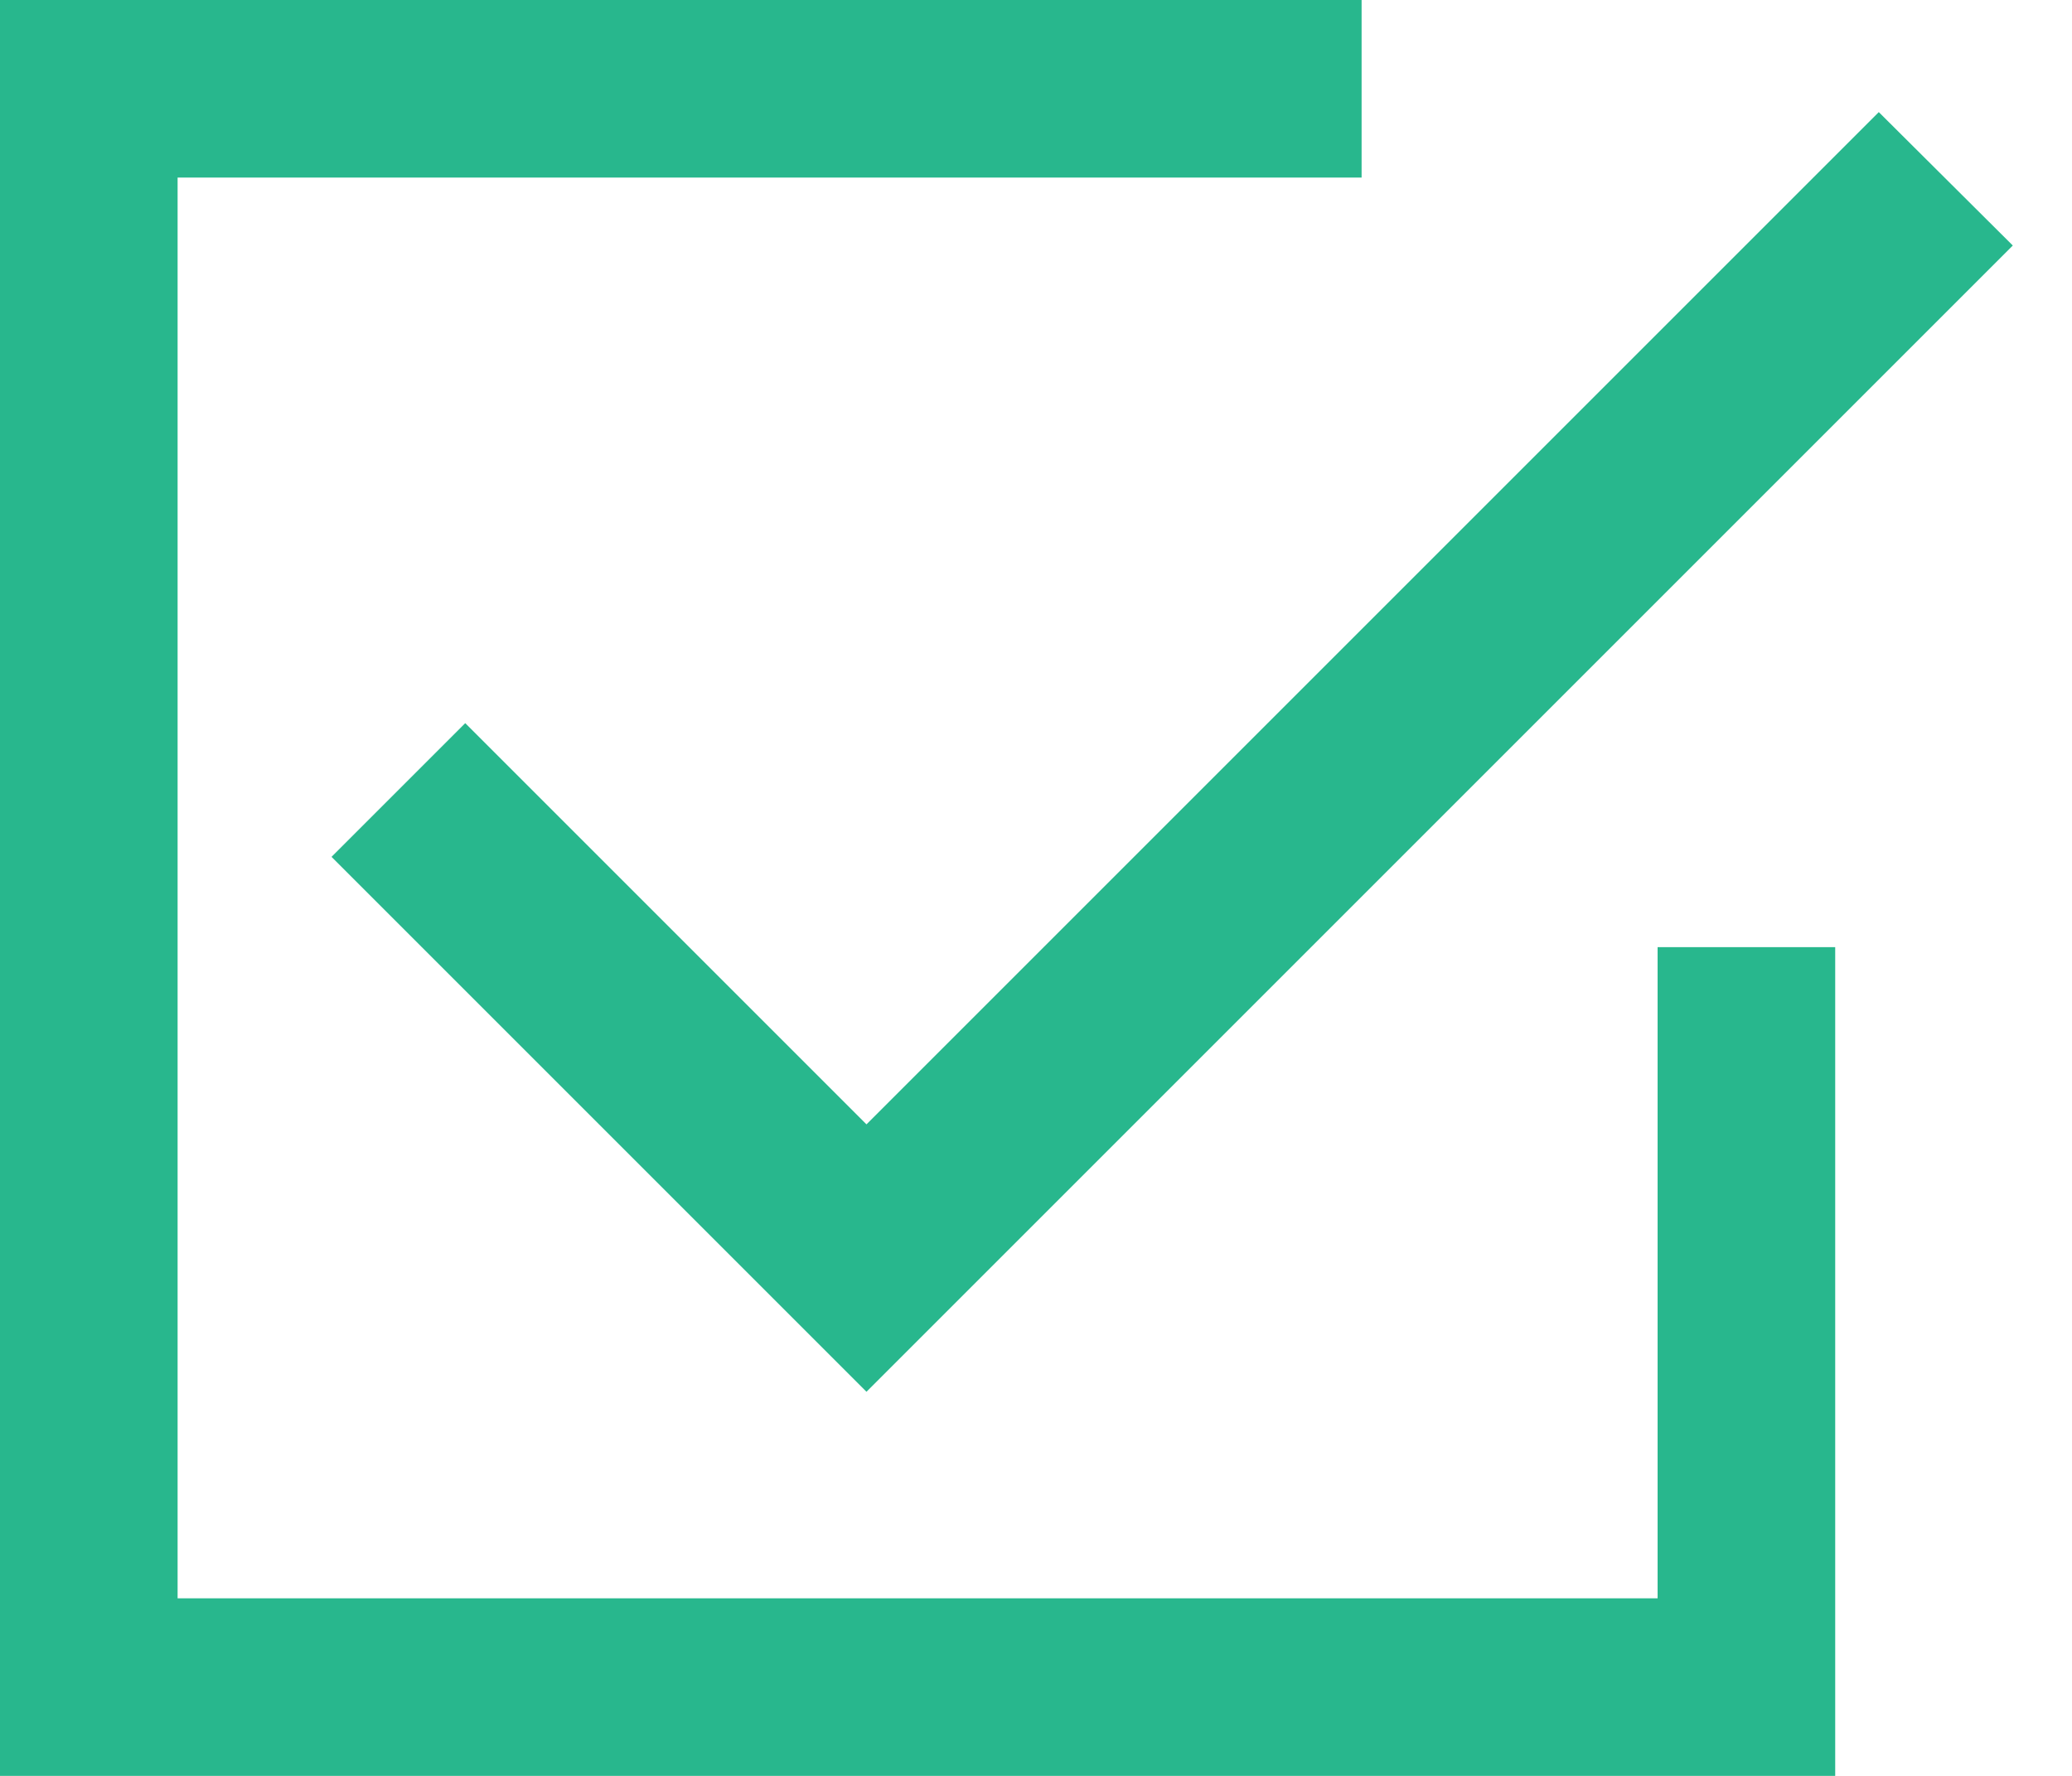
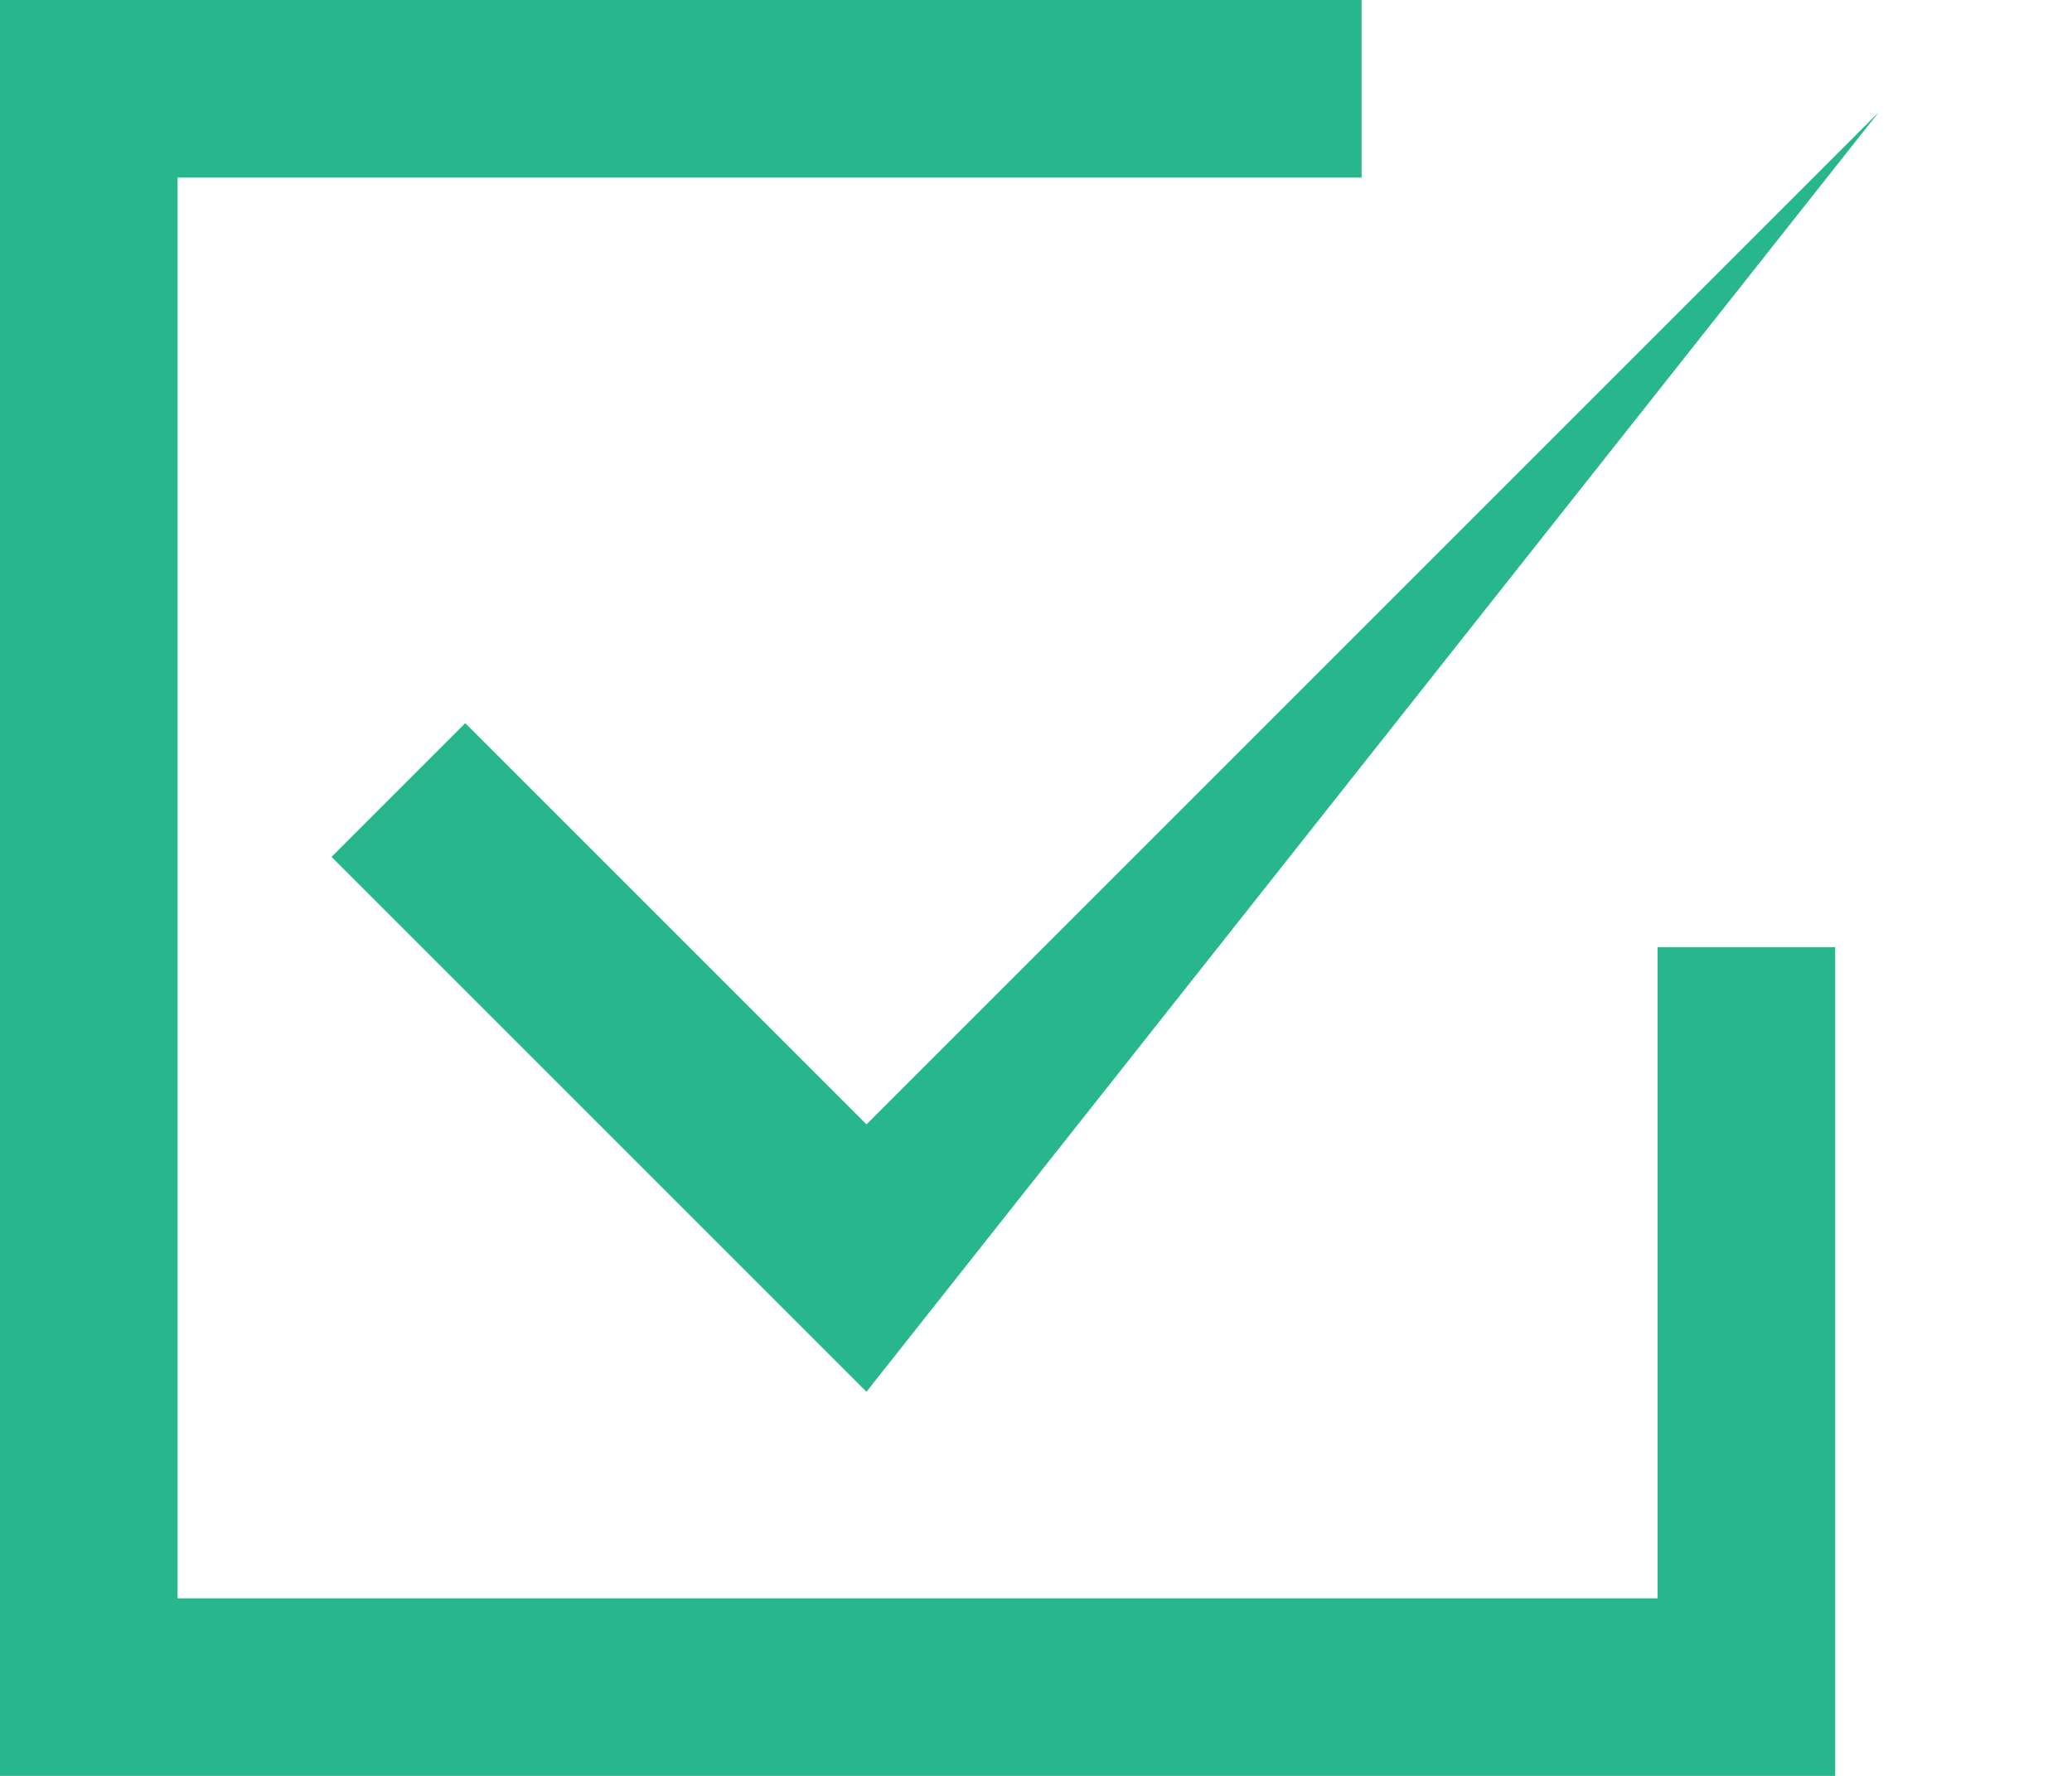
<svg xmlns="http://www.w3.org/2000/svg" width="28" height="24" viewBox="0 0 28 24" fill="none">
-   <path d="M24 24H0V0H18.4V2.4H10.4H2.4V21.6H22.4V12.8H24.8V24H24ZM4.48 11.58L6.287 9.773L11.709 15.195L25.389 1.515L27.2 3.318L11.709 18.809L4.48 11.58Z" fill="#28B78D" />
+   <path d="M24 24H0V0H18.4V2.4H10.4H2.4V21.6H22.4V12.8H24.8V24H24ZM4.48 11.58L6.287 9.773L11.709 15.195L25.389 1.515L11.709 18.809L4.48 11.58Z" fill="#28B78D" />
</svg>